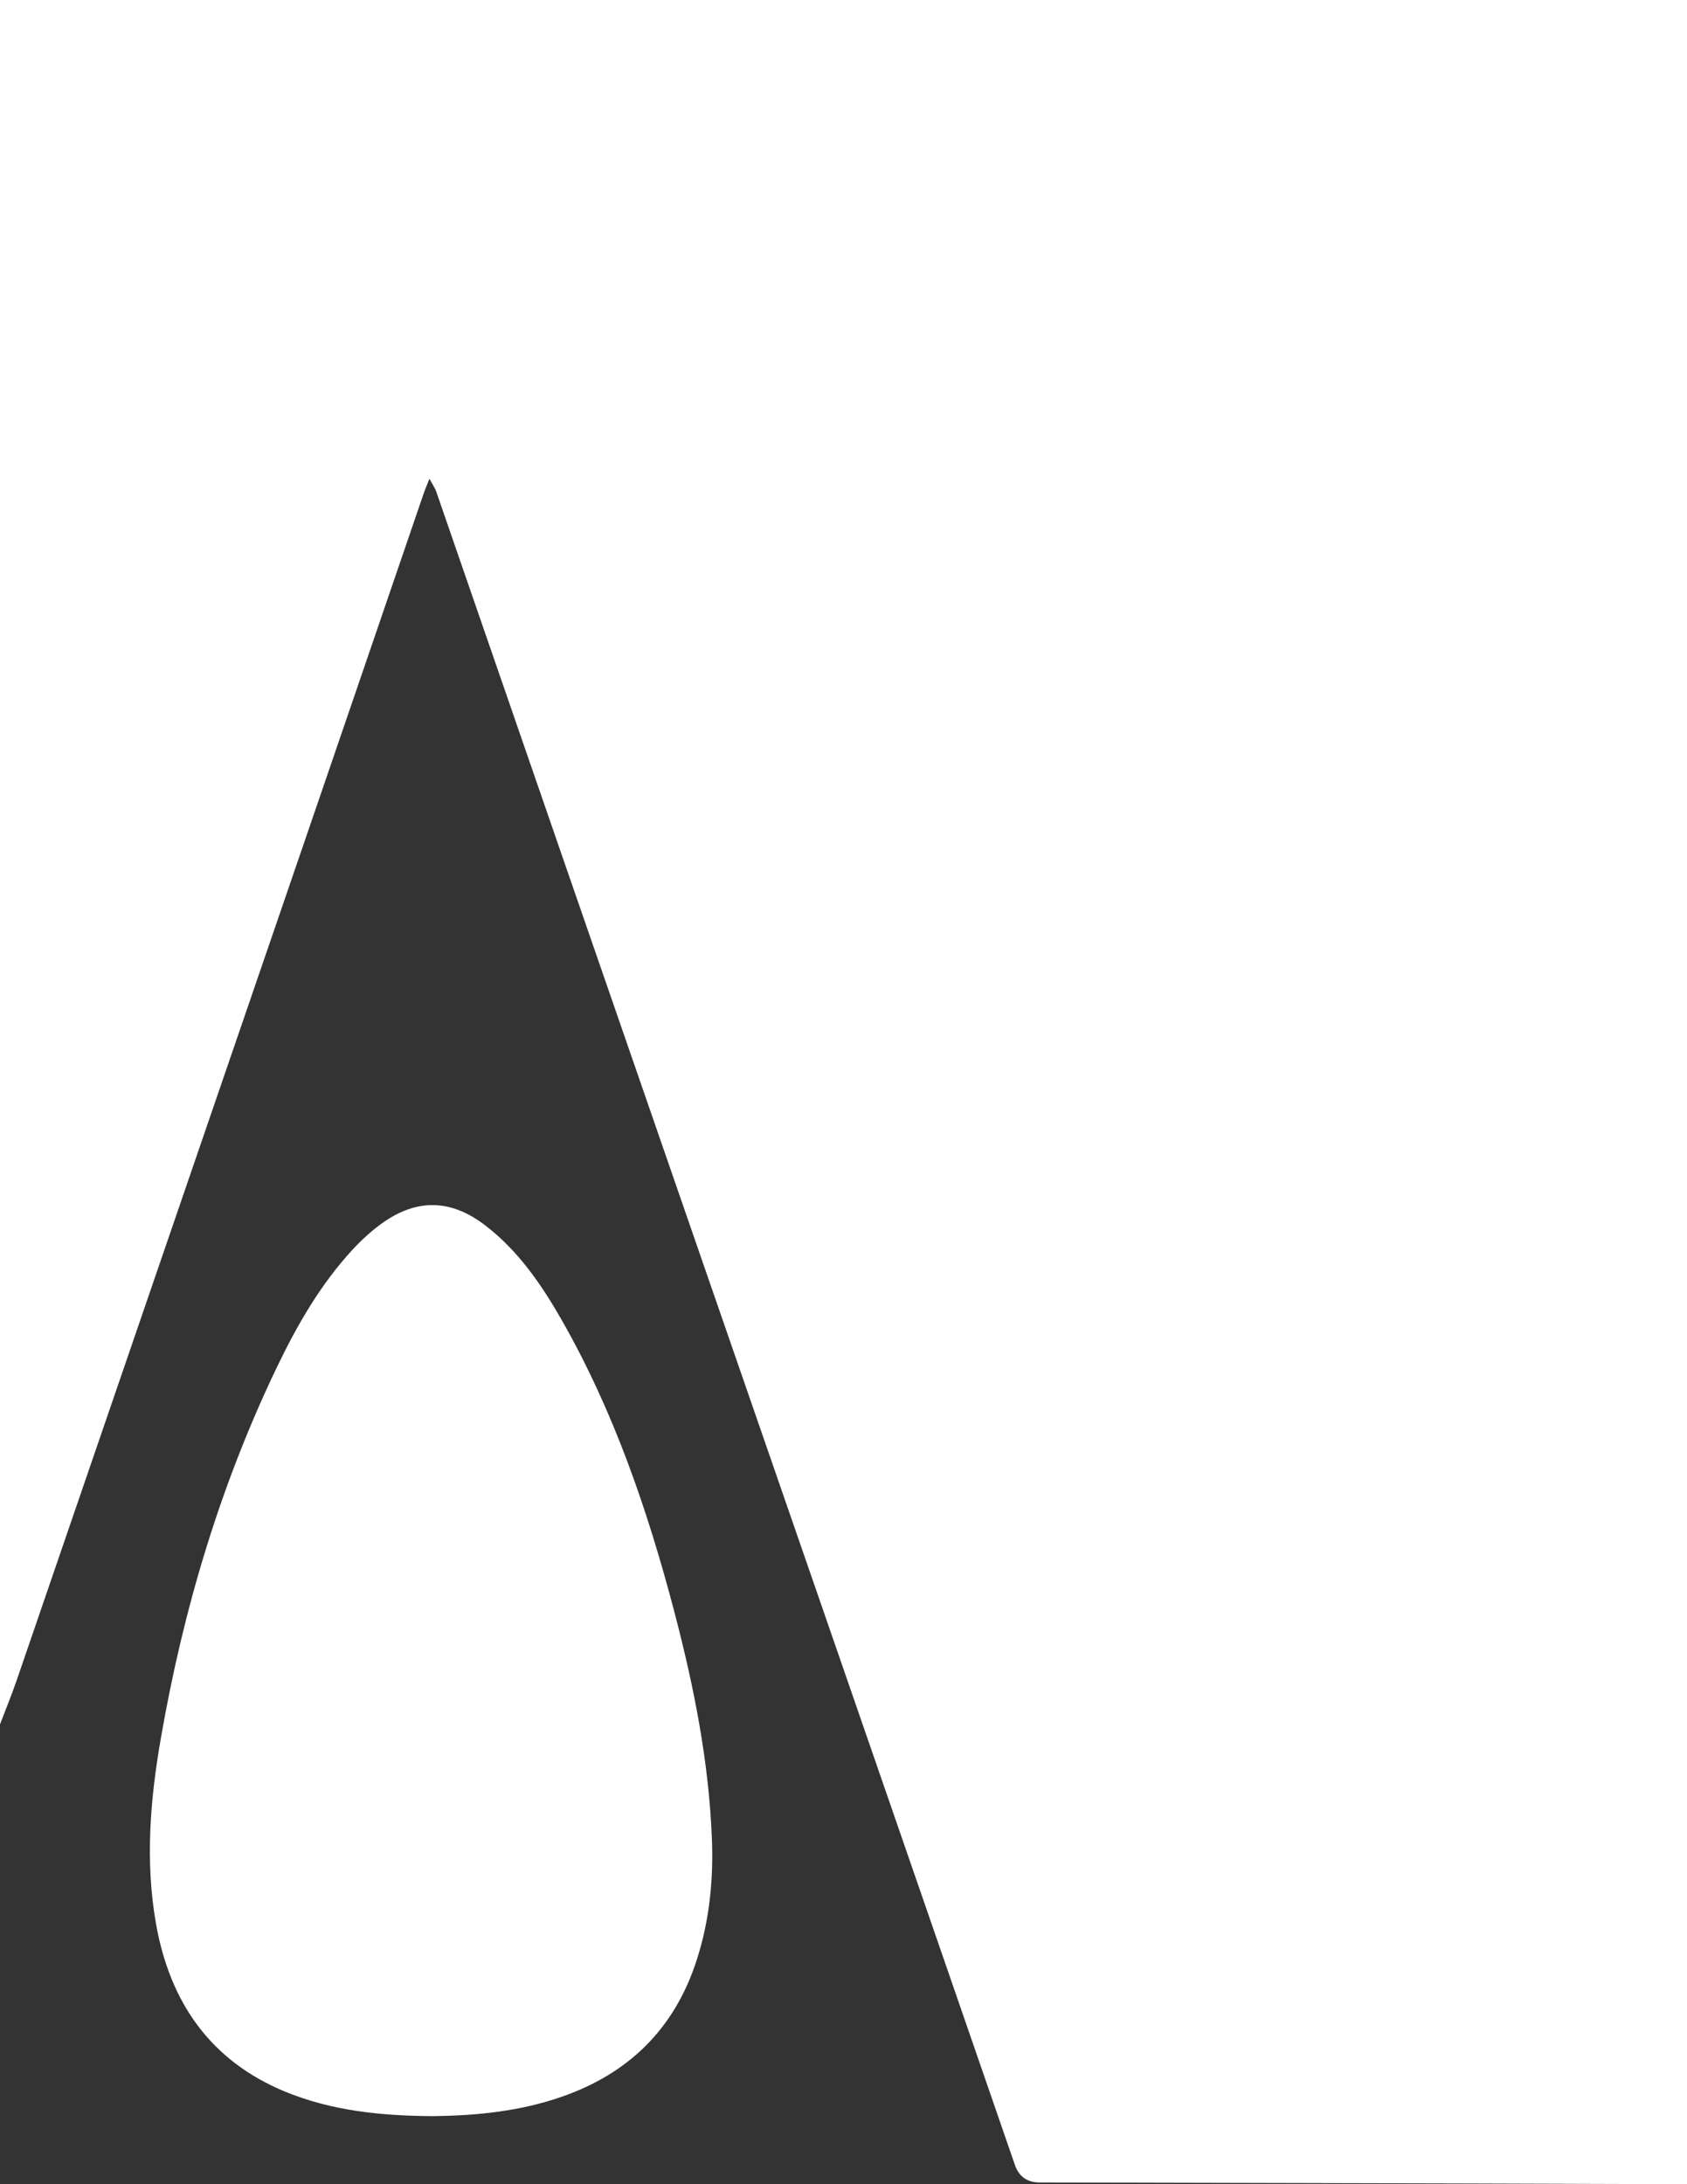
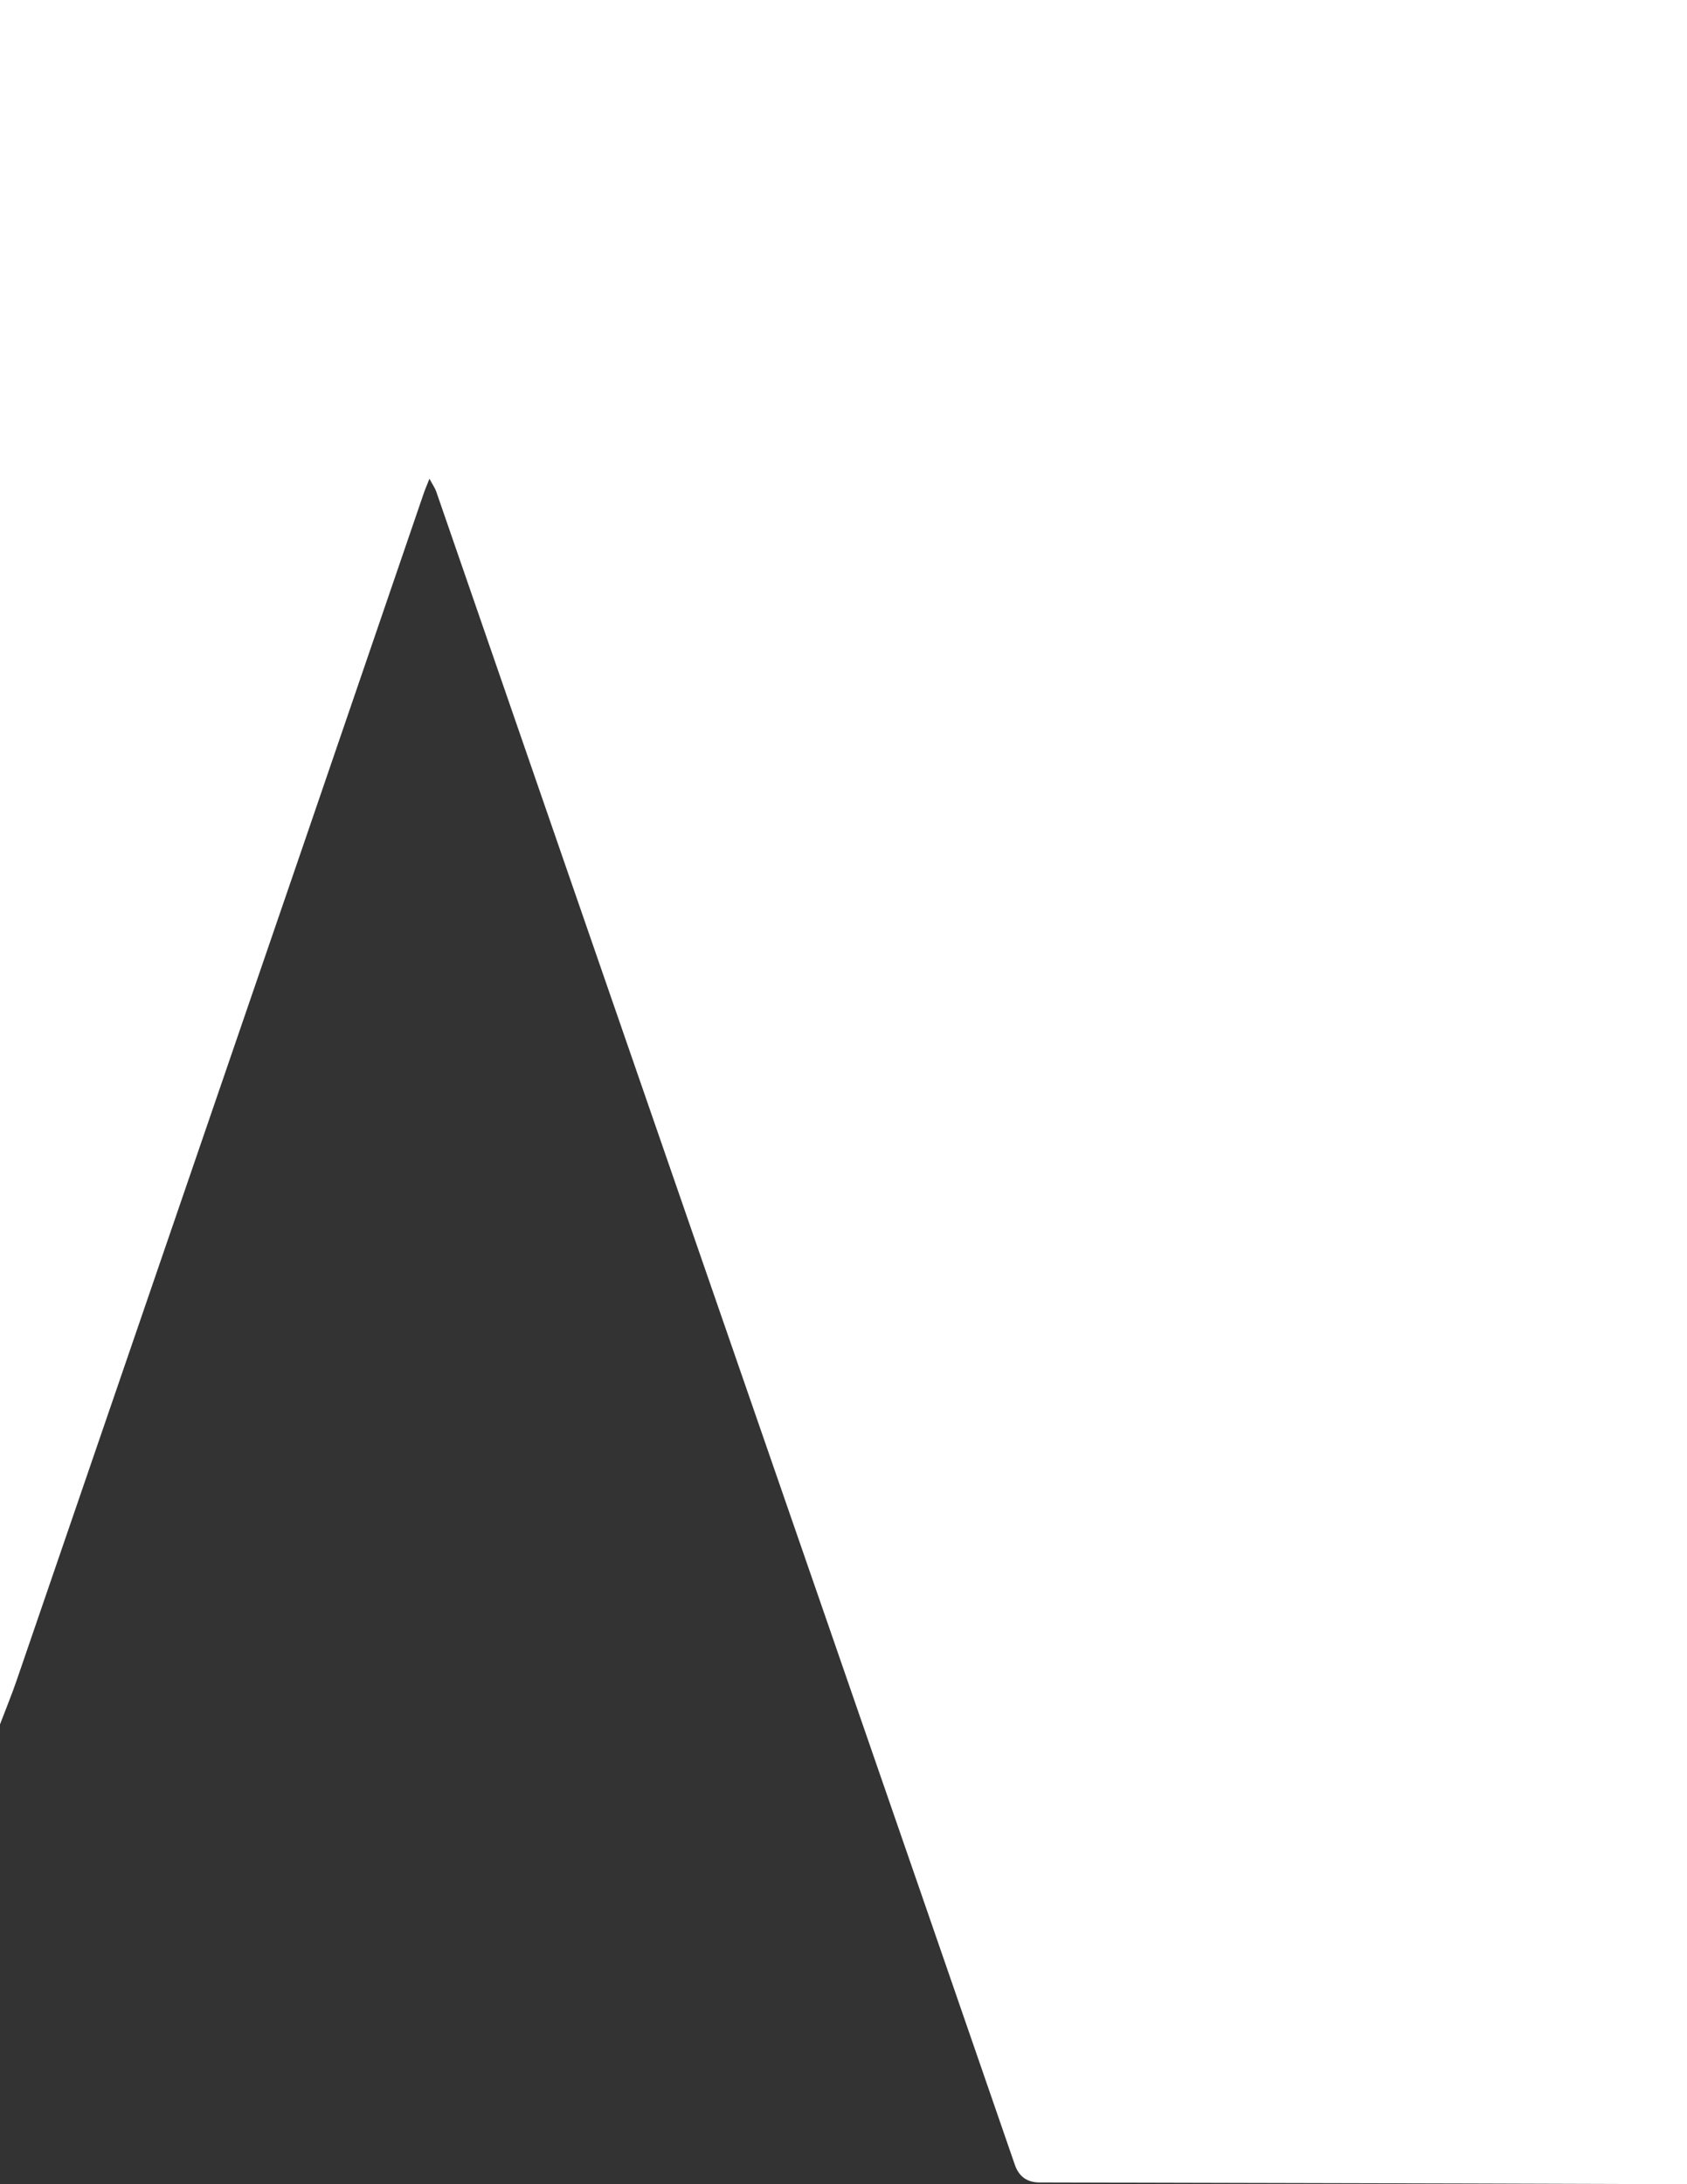
<svg xmlns="http://www.w3.org/2000/svg" width="34" height="44" viewBox="0 0 34 44" fill="none">
  <rect x="0" y="0" width="34" height="44" fill="#333333" stroke="none" />
  <path d="M0 34.732V0H34V44C32.55 43.996 31.099 43.99 29.651 43.986C26.75 43.978 23.852 43.971 20.951 43.965C20.701 43.965 20.535 43.846 20.453 43.608C19.207 40.004 17.963 36.402 16.715 32.799C14.904 27.567 13.091 22.337 11.282 17.106C10.45 14.703 9.621 12.301 8.791 9.9C8.765 9.827 8.718 9.762 8.655 9.644C8.599 9.787 8.563 9.868 8.536 9.949C7.717 12.337 6.901 14.728 6.081 17.116C4.169 22.689 2.255 28.262 0.341 33.835C0.238 34.138 0.115 34.433 0.002 34.732H0Z" fill="white" />
-   <path d="M8.731 42.629C7.681 42.623 6.682 42.523 5.735 42.131C4.247 41.513 3.425 40.344 3.144 38.753C2.922 37.495 3.027 36.242 3.245 34.999C3.696 32.405 4.445 29.905 5.583 27.537C5.993 26.684 6.466 25.864 7.11 25.169C7.289 24.976 7.487 24.795 7.699 24.643C8.404 24.137 9.094 24.157 9.783 24.688C10.443 25.194 10.909 25.871 11.319 26.588C12.371 28.432 13.054 30.425 13.593 32.478C13.986 33.978 14.289 35.497 14.348 37.053C14.38 37.879 14.297 38.694 14.043 39.48C13.593 40.881 12.658 41.777 11.311 42.242C10.461 42.537 9.579 42.619 8.727 42.629H8.731Z" fill="white" />
</svg>